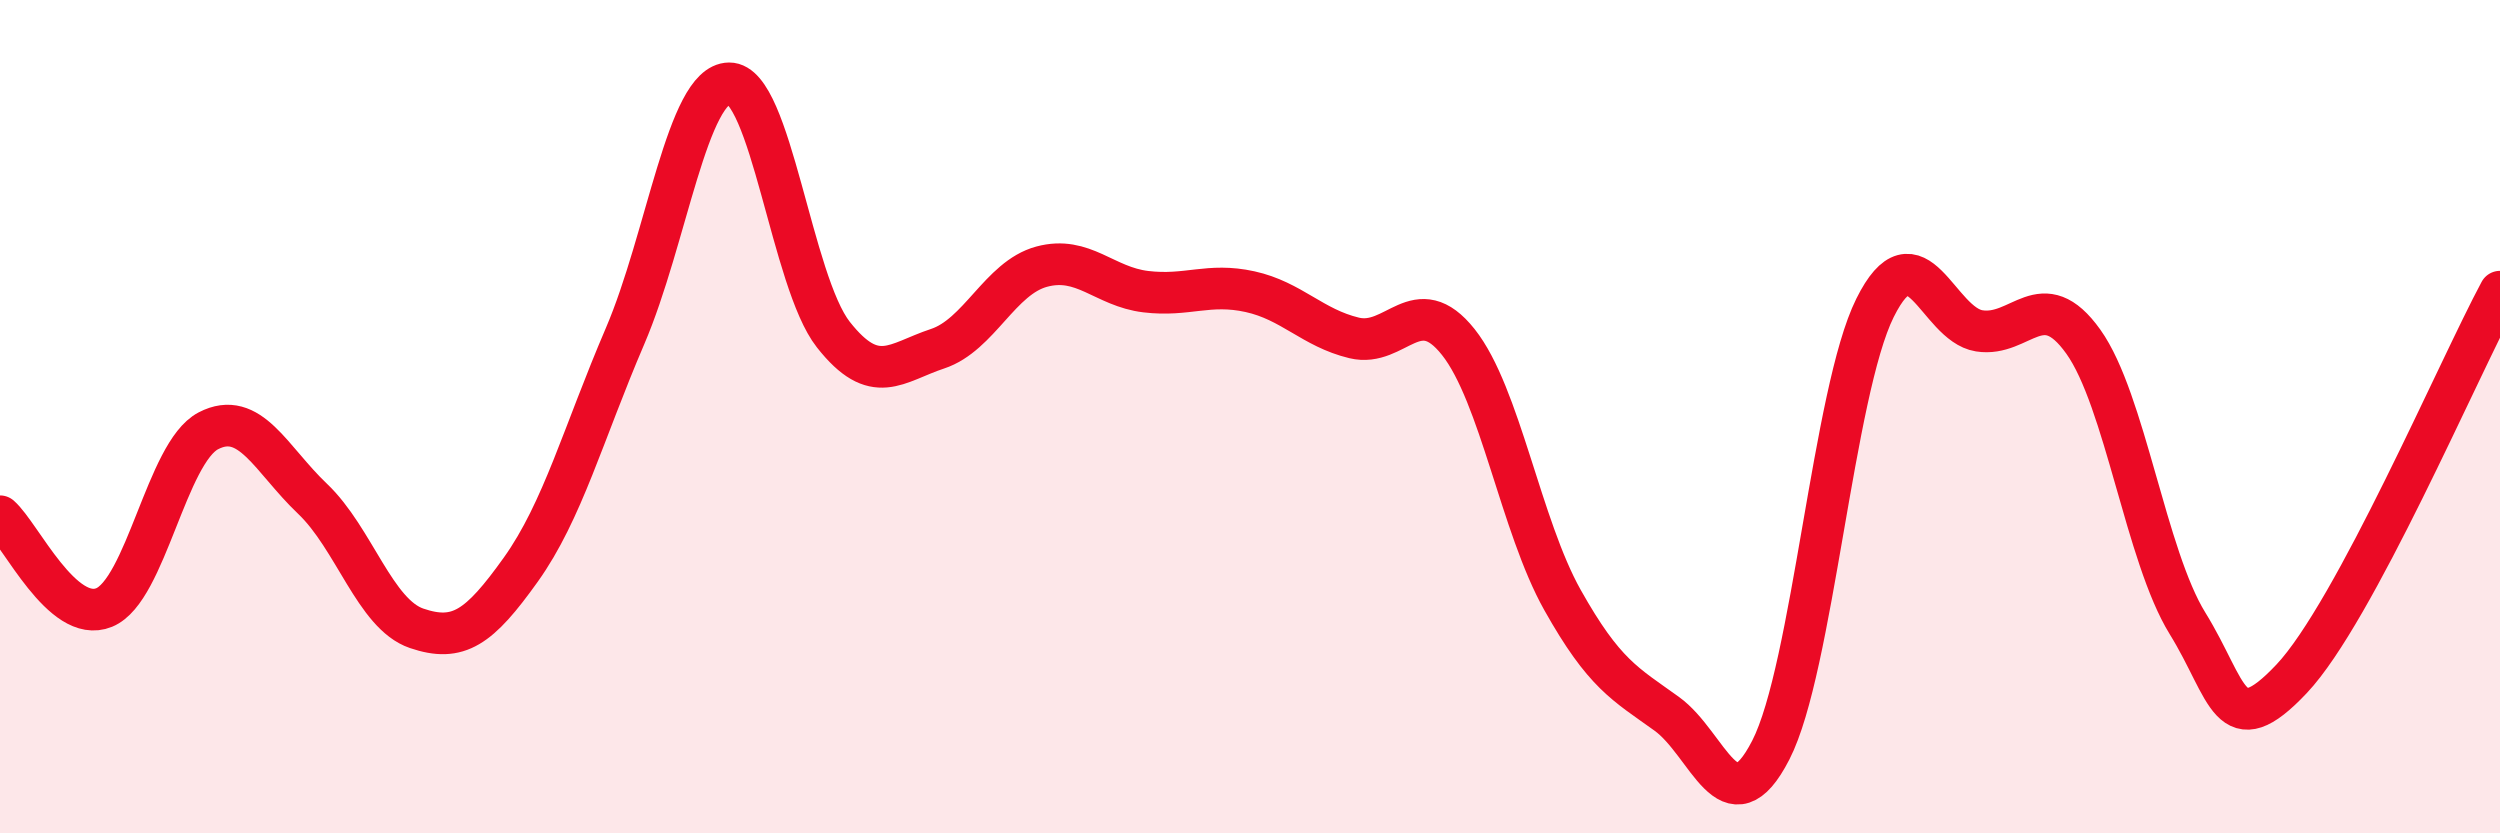
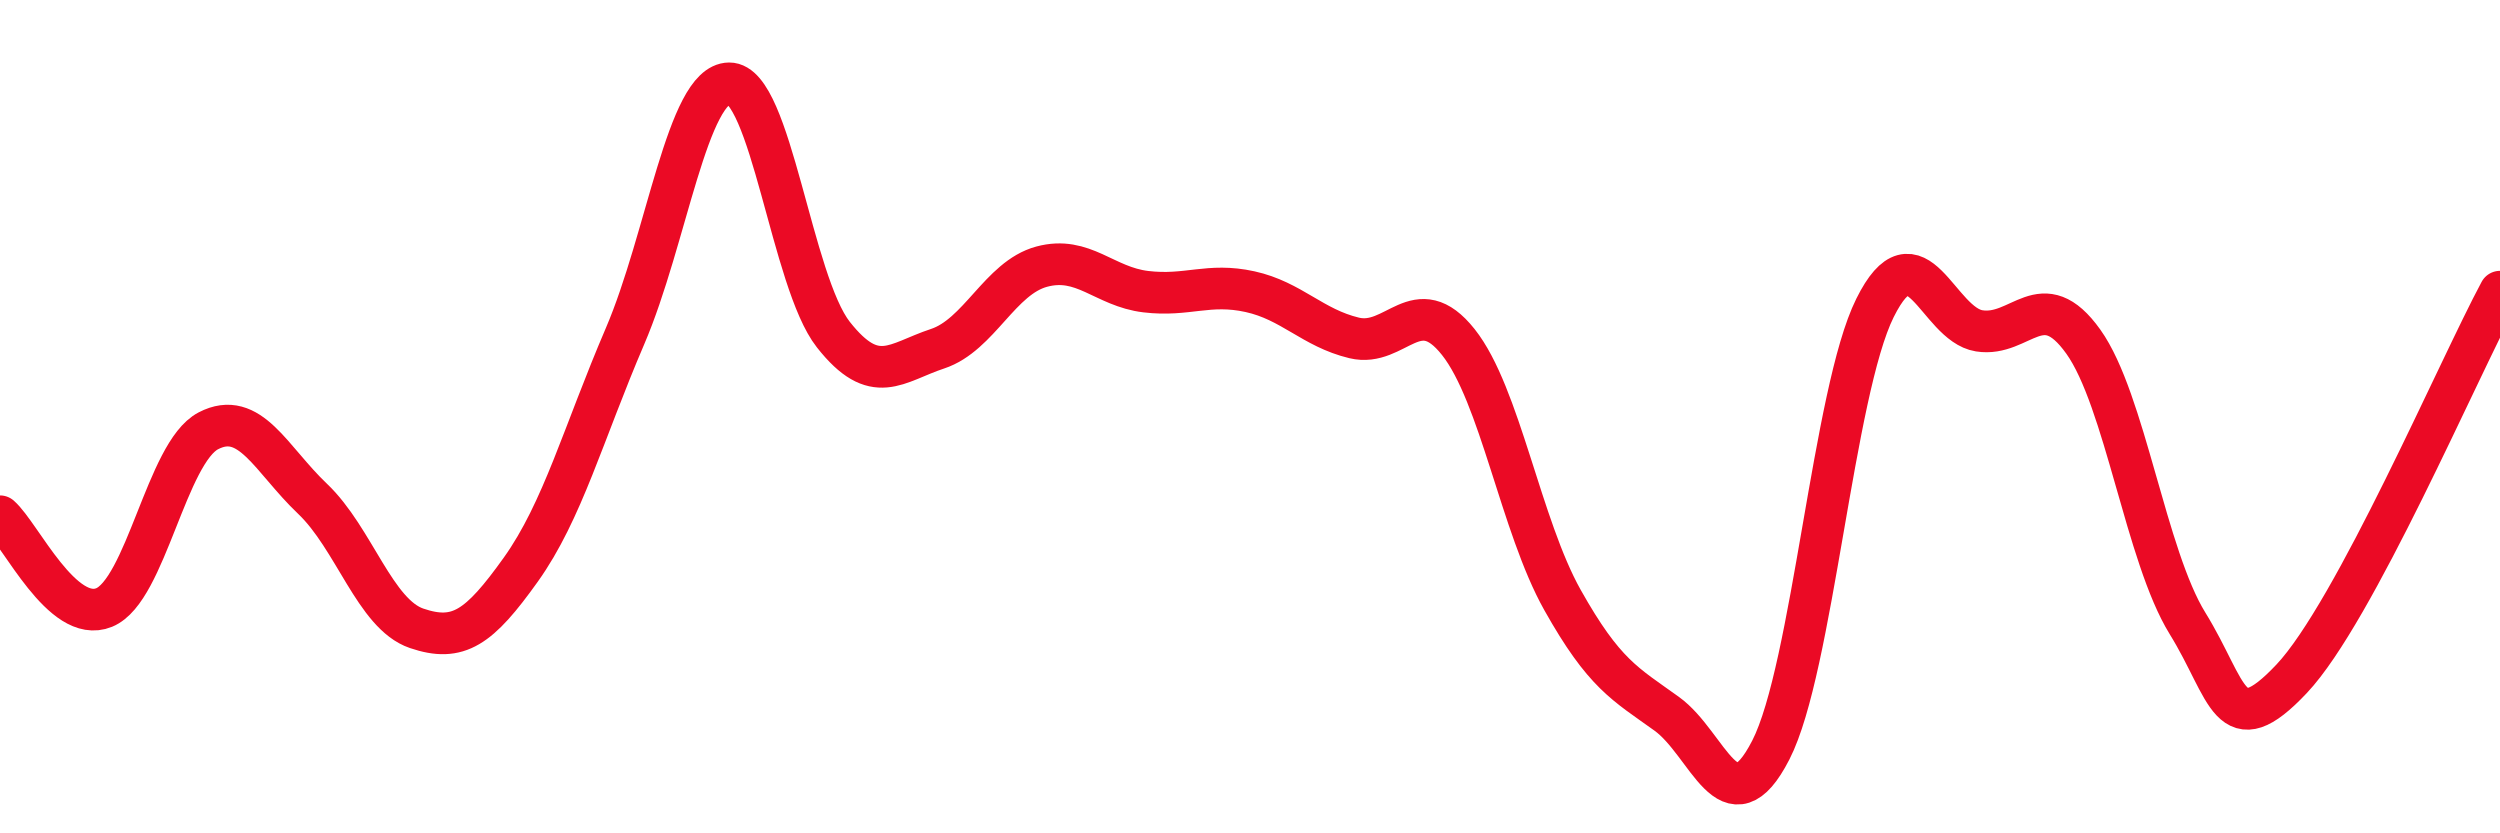
<svg xmlns="http://www.w3.org/2000/svg" width="60" height="20" viewBox="0 0 60 20">
-   <path d="M 0,12.39 C 0.5,12.83 1.5,14.99 2.5,14.58 C 3.5,14.17 4,10.86 5,10.34 C 6,9.82 6.5,11.02 7.5,11.97 C 8.5,12.92 9,14.74 10,15.08 C 11,15.42 11.5,15.07 12.5,13.67 C 13.5,12.27 14,10.4 15,8.07 C 16,5.74 16.5,2.01 17.5,2 C 18.5,1.99 19,6.76 20,8.03 C 21,9.3 21.5,8.7 22.5,8.37 C 23.5,8.04 24,6.67 25,6.4 C 26,6.13 26.5,6.88 27.5,7 C 28.5,7.12 29,6.78 30,7 C 31,7.22 31.5,7.87 32.5,8.11 C 33.5,8.35 34,6.95 35,8.21 C 36,9.47 36.5,12.62 37.5,14.4 C 38.5,16.18 39,16.41 40,17.13 C 41,17.85 41.5,19.95 42.5,18 C 43.5,16.05 44,9.4 45,7.39 C 46,5.38 46.5,7.78 47.5,7.94 C 48.5,8.1 49,6.8 50,8.2 C 51,9.6 51.5,13.34 52.5,14.96 C 53.5,16.58 53.5,17.88 55,16.29 C 56.5,14.7 59,8.86 60,7L60 20L0 20Z" fill="#EB0A25" opacity="0.1" stroke-linecap="round" stroke-linejoin="round" />
  <path d="M 0,12.39 C 0.5,12.83 1.5,14.99 2.5,14.58 C 3.5,14.17 4,10.86 5,10.34 C 6,9.82 6.5,11.02 7.5,11.97 C 8.5,12.92 9,14.74 10,15.08 C 11,15.42 11.5,15.07 12.5,13.67 C 13.5,12.27 14,10.4 15,8.07 C 16,5.74 16.5,2.01 17.5,2 C 18.5,1.99 19,6.76 20,8.03 C 21,9.3 21.5,8.7 22.5,8.37 C 23.5,8.04 24,6.67 25,6.4 C 26,6.13 26.5,6.88 27.5,7 C 28.5,7.12 29,6.78 30,7 C 31,7.22 31.5,7.87 32.5,8.11 C 33.5,8.35 34,6.95 35,8.21 C 36,9.47 36.5,12.62 37.5,14.4 C 38.5,16.18 39,16.41 40,17.13 C 41,17.85 41.5,19.95 42.5,18 C 43.5,16.05 44,9.4 45,7.39 C 46,5.38 46.5,7.78 47.5,7.94 C 48.5,8.1 49,6.8 50,8.2 C 51,9.6 51.5,13.34 52.5,14.96 C 53.5,16.58 53.5,17.88 55,16.29 C 56.5,14.7 59,8.86 60,7" stroke="#EB0A25" stroke-width="1" fill="none" stroke-linecap="round" stroke-linejoin="round" />
</svg>